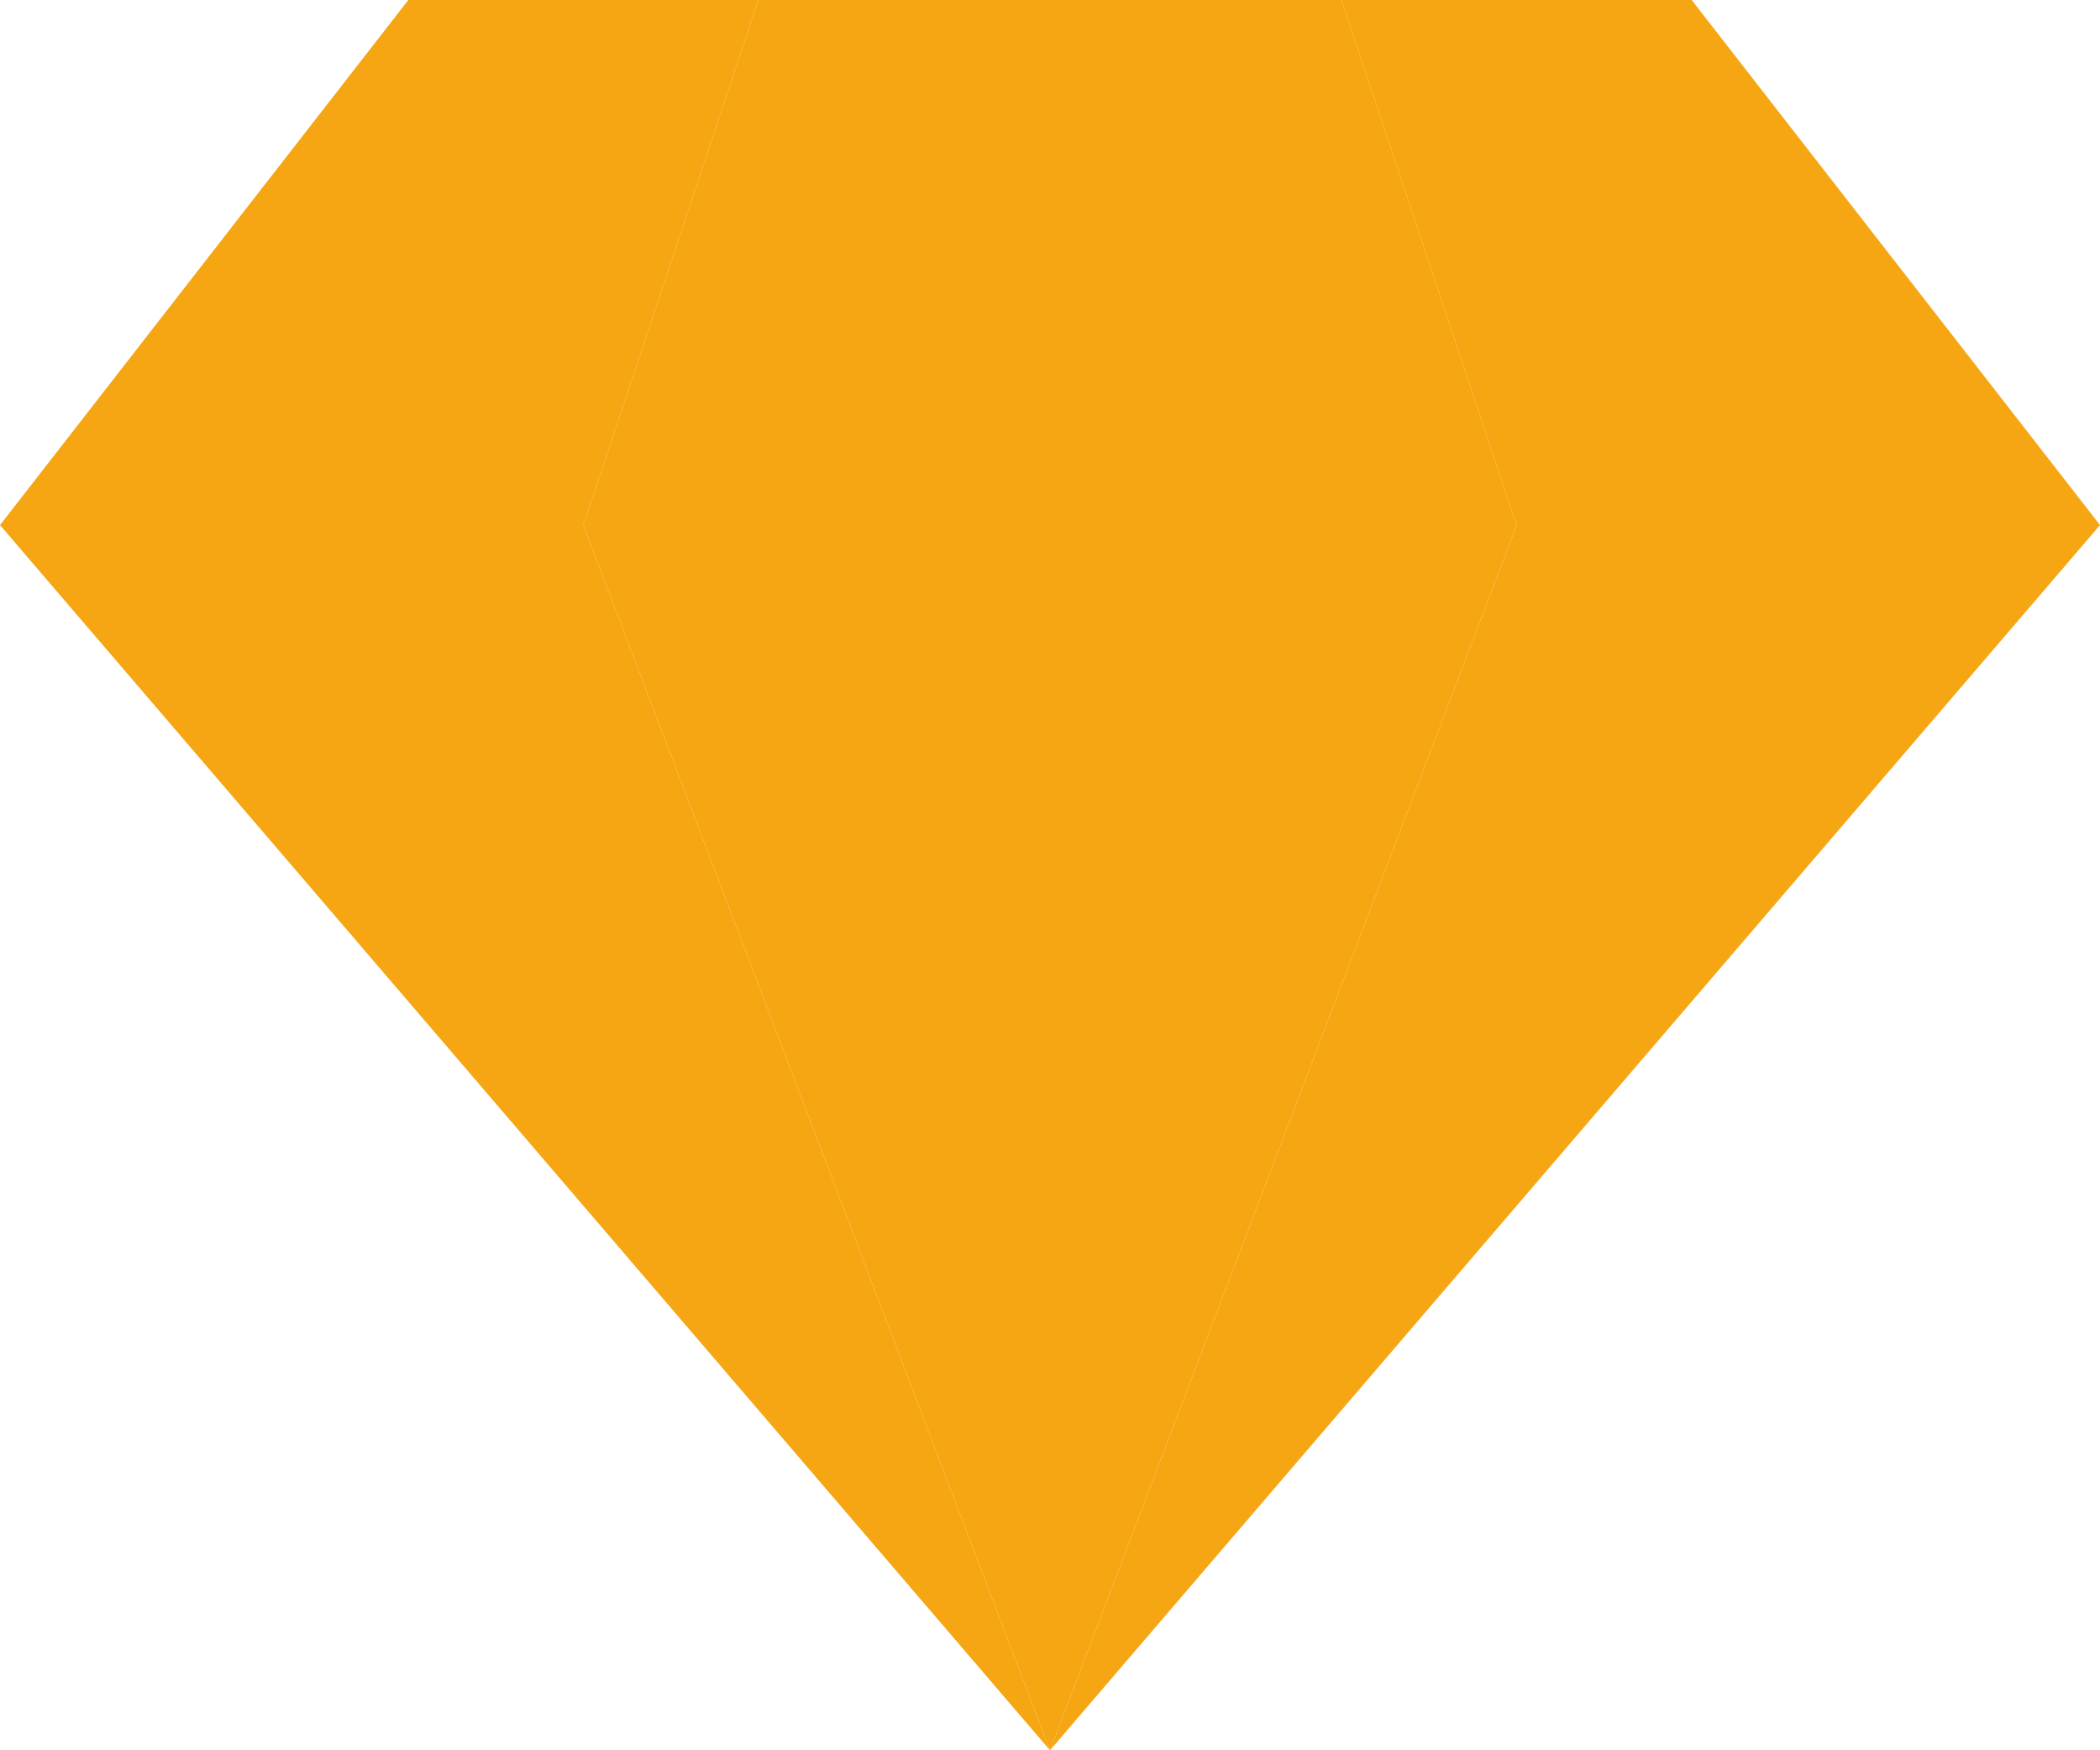
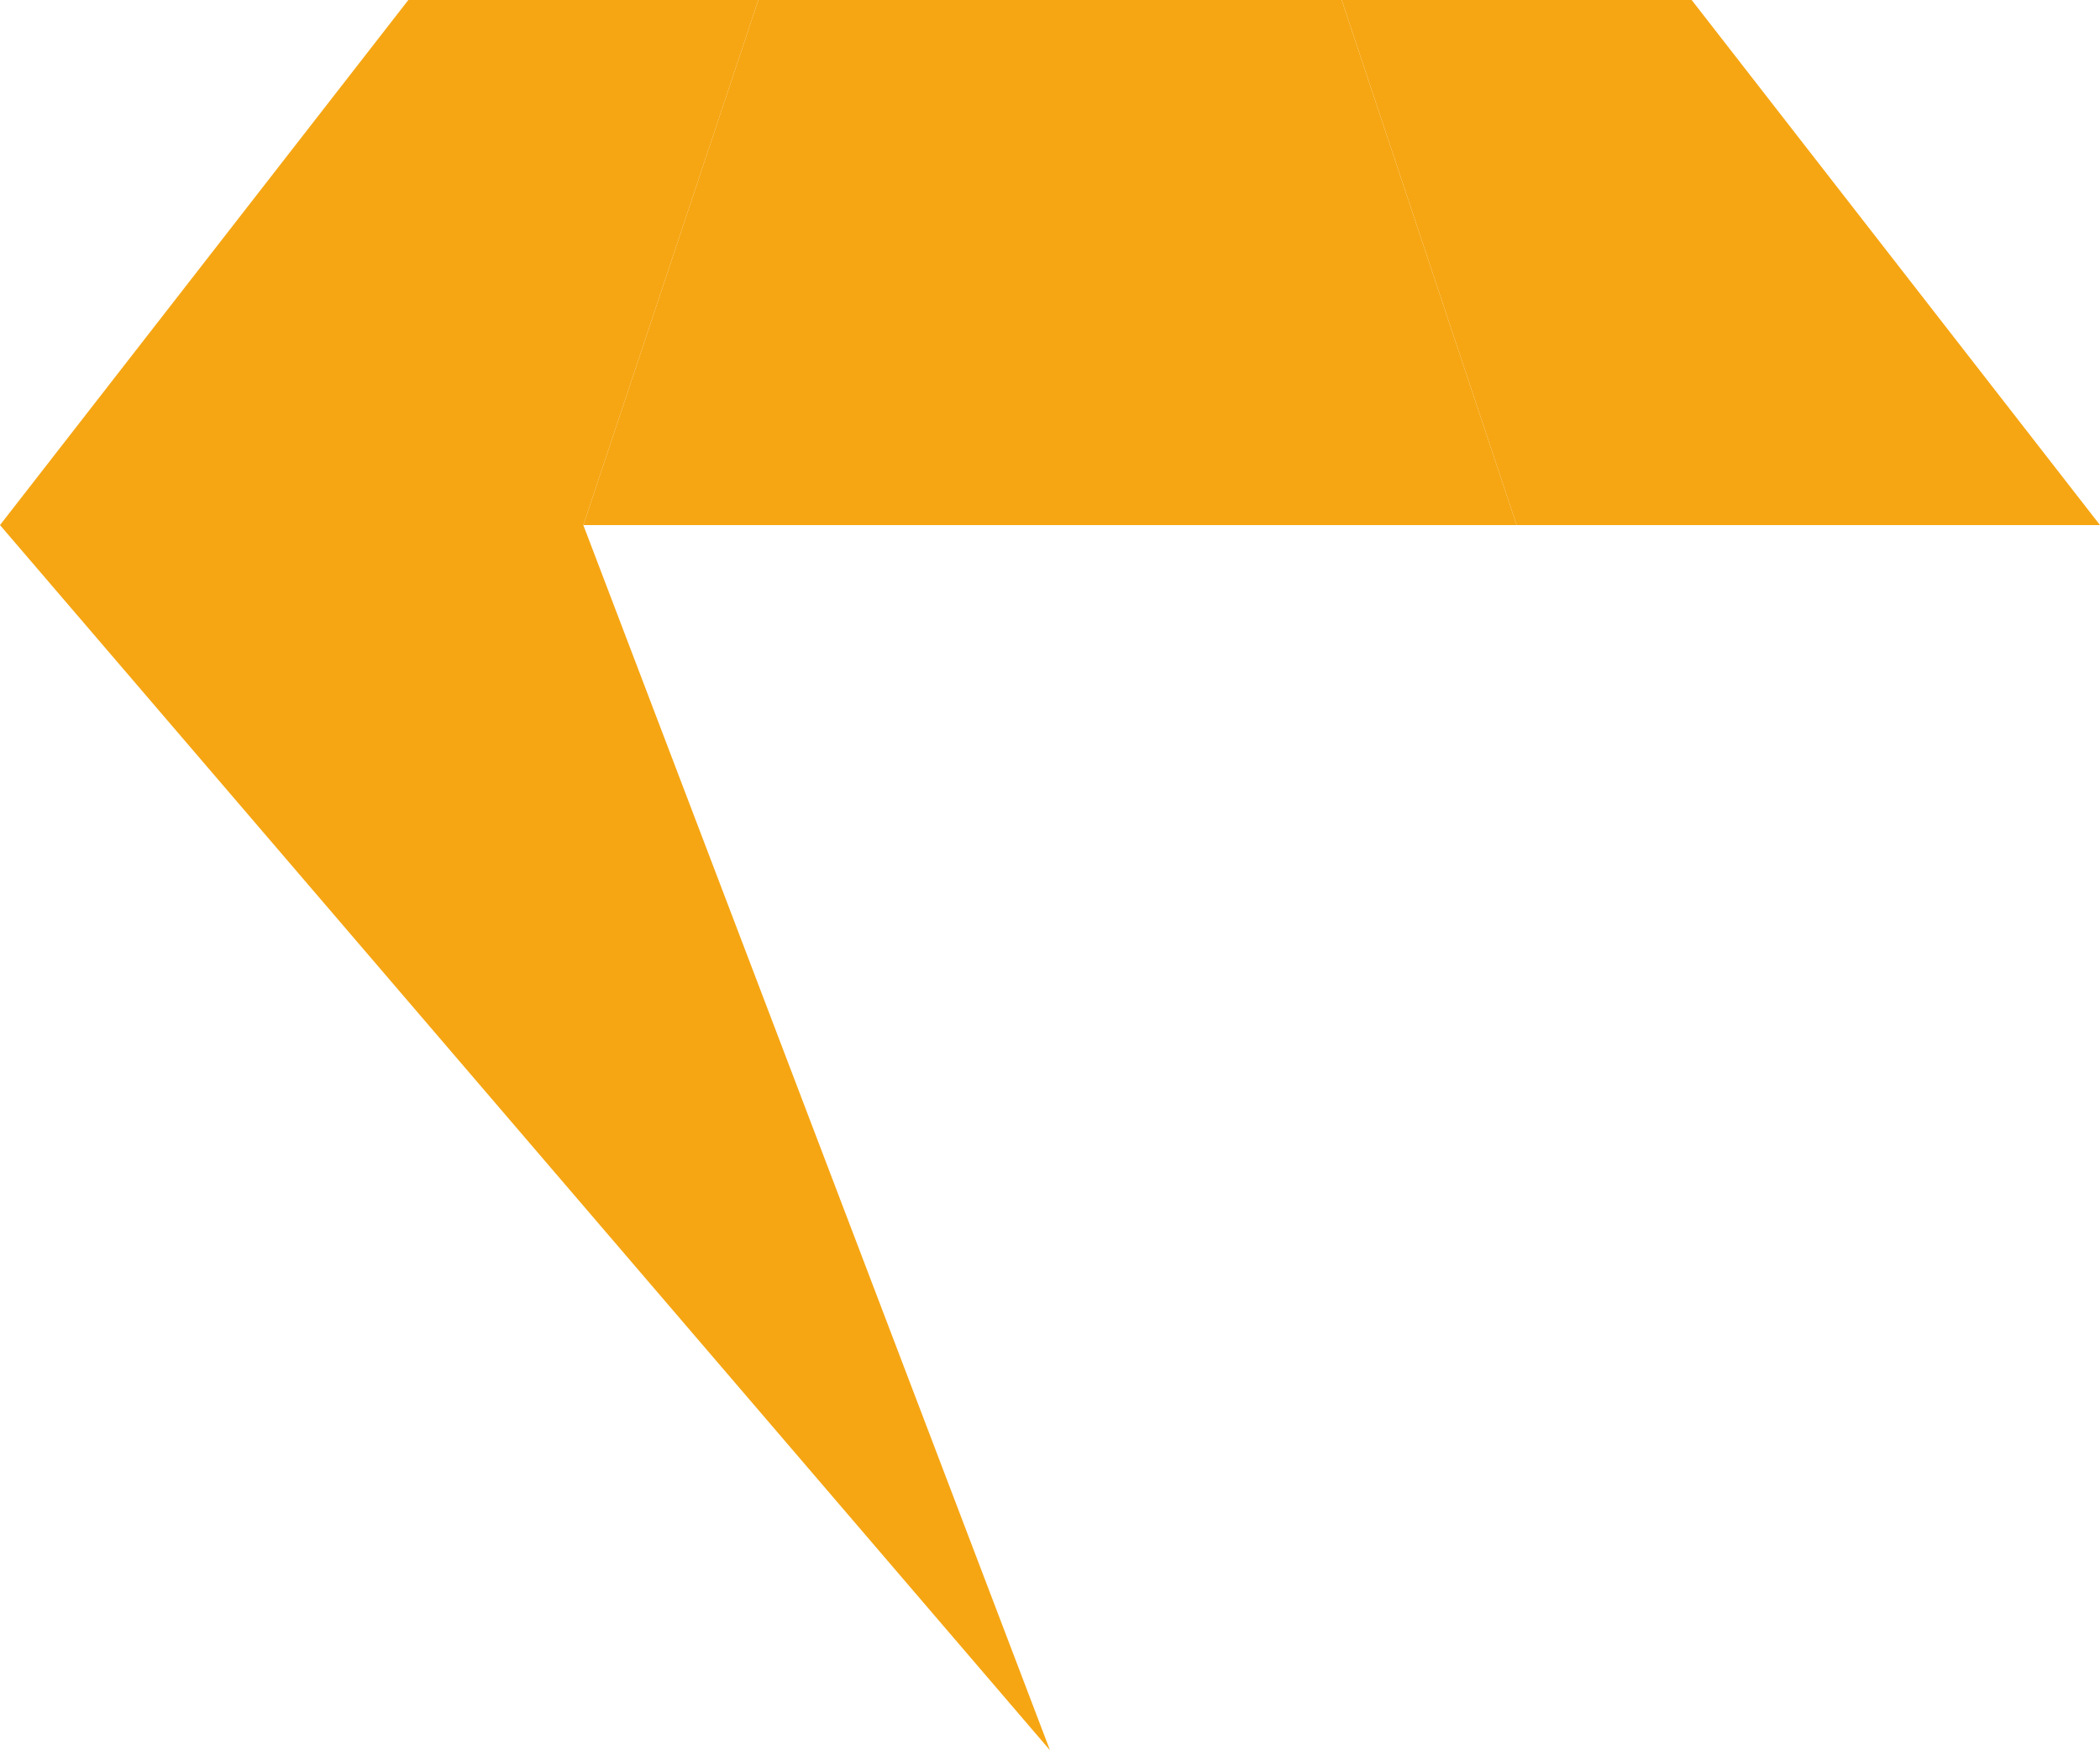
<svg xmlns="http://www.w3.org/2000/svg" fill="#000000" height="30" preserveAspectRatio="xMidYMid meet" version="1" viewBox="0.0 3.0 36.0 30.0" width="36" zoomAndPan="magnify">
  <g id="change1_1">
    <path d="M13 3H7l-7 9h10z" fill="#f6a613" />
  </g>
  <g id="change2_1">
    <path d="M36 12l-7-9h-6l3 9z" fill="#f6a613" />
  </g>
  <g id="change3_1">
-     <path d="M26 12h10L18 33z" fill="#f6a613" />
-   </g>
+     </g>
  <g id="change4_1">
    <path d="M10 12H0l18 21zm3-9l-3 9h16l-3-9z" fill="#f6a613" />
  </g>
  <g id="change2_2">
-     <path d="M18 33l-8-21h16z" fill="#f6a613" />
-   </g>
+     </g>
</svg>